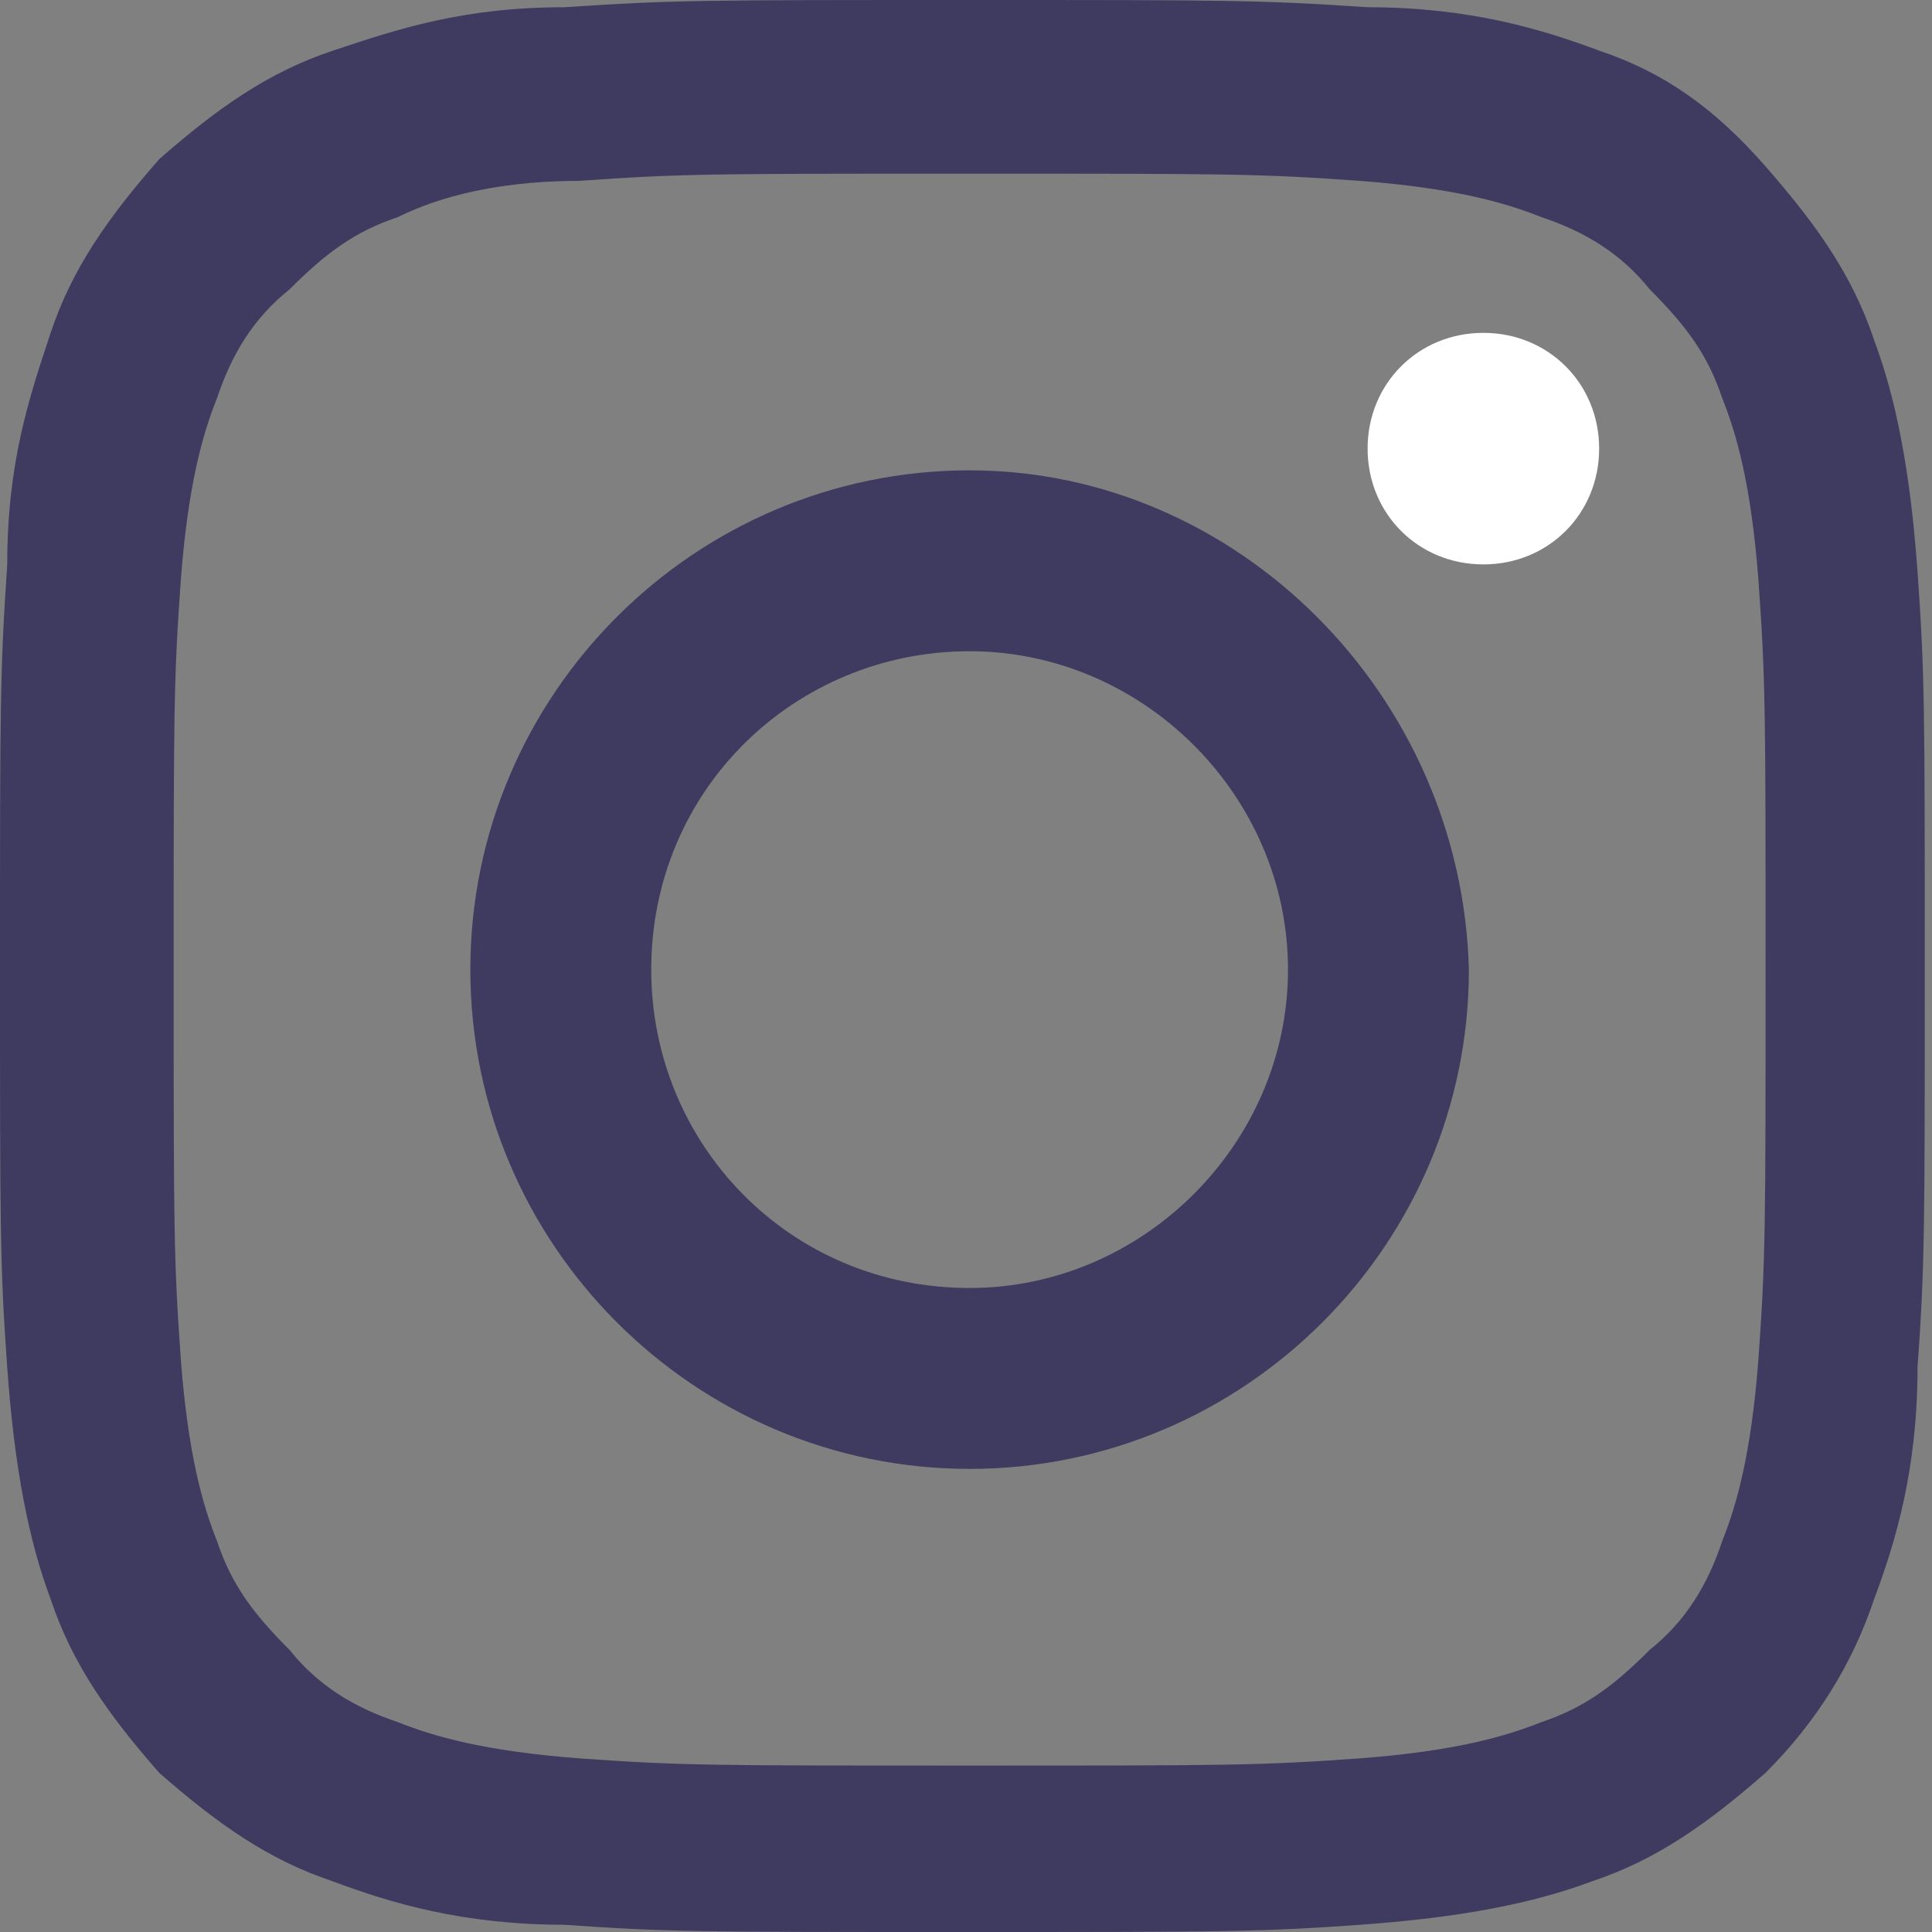
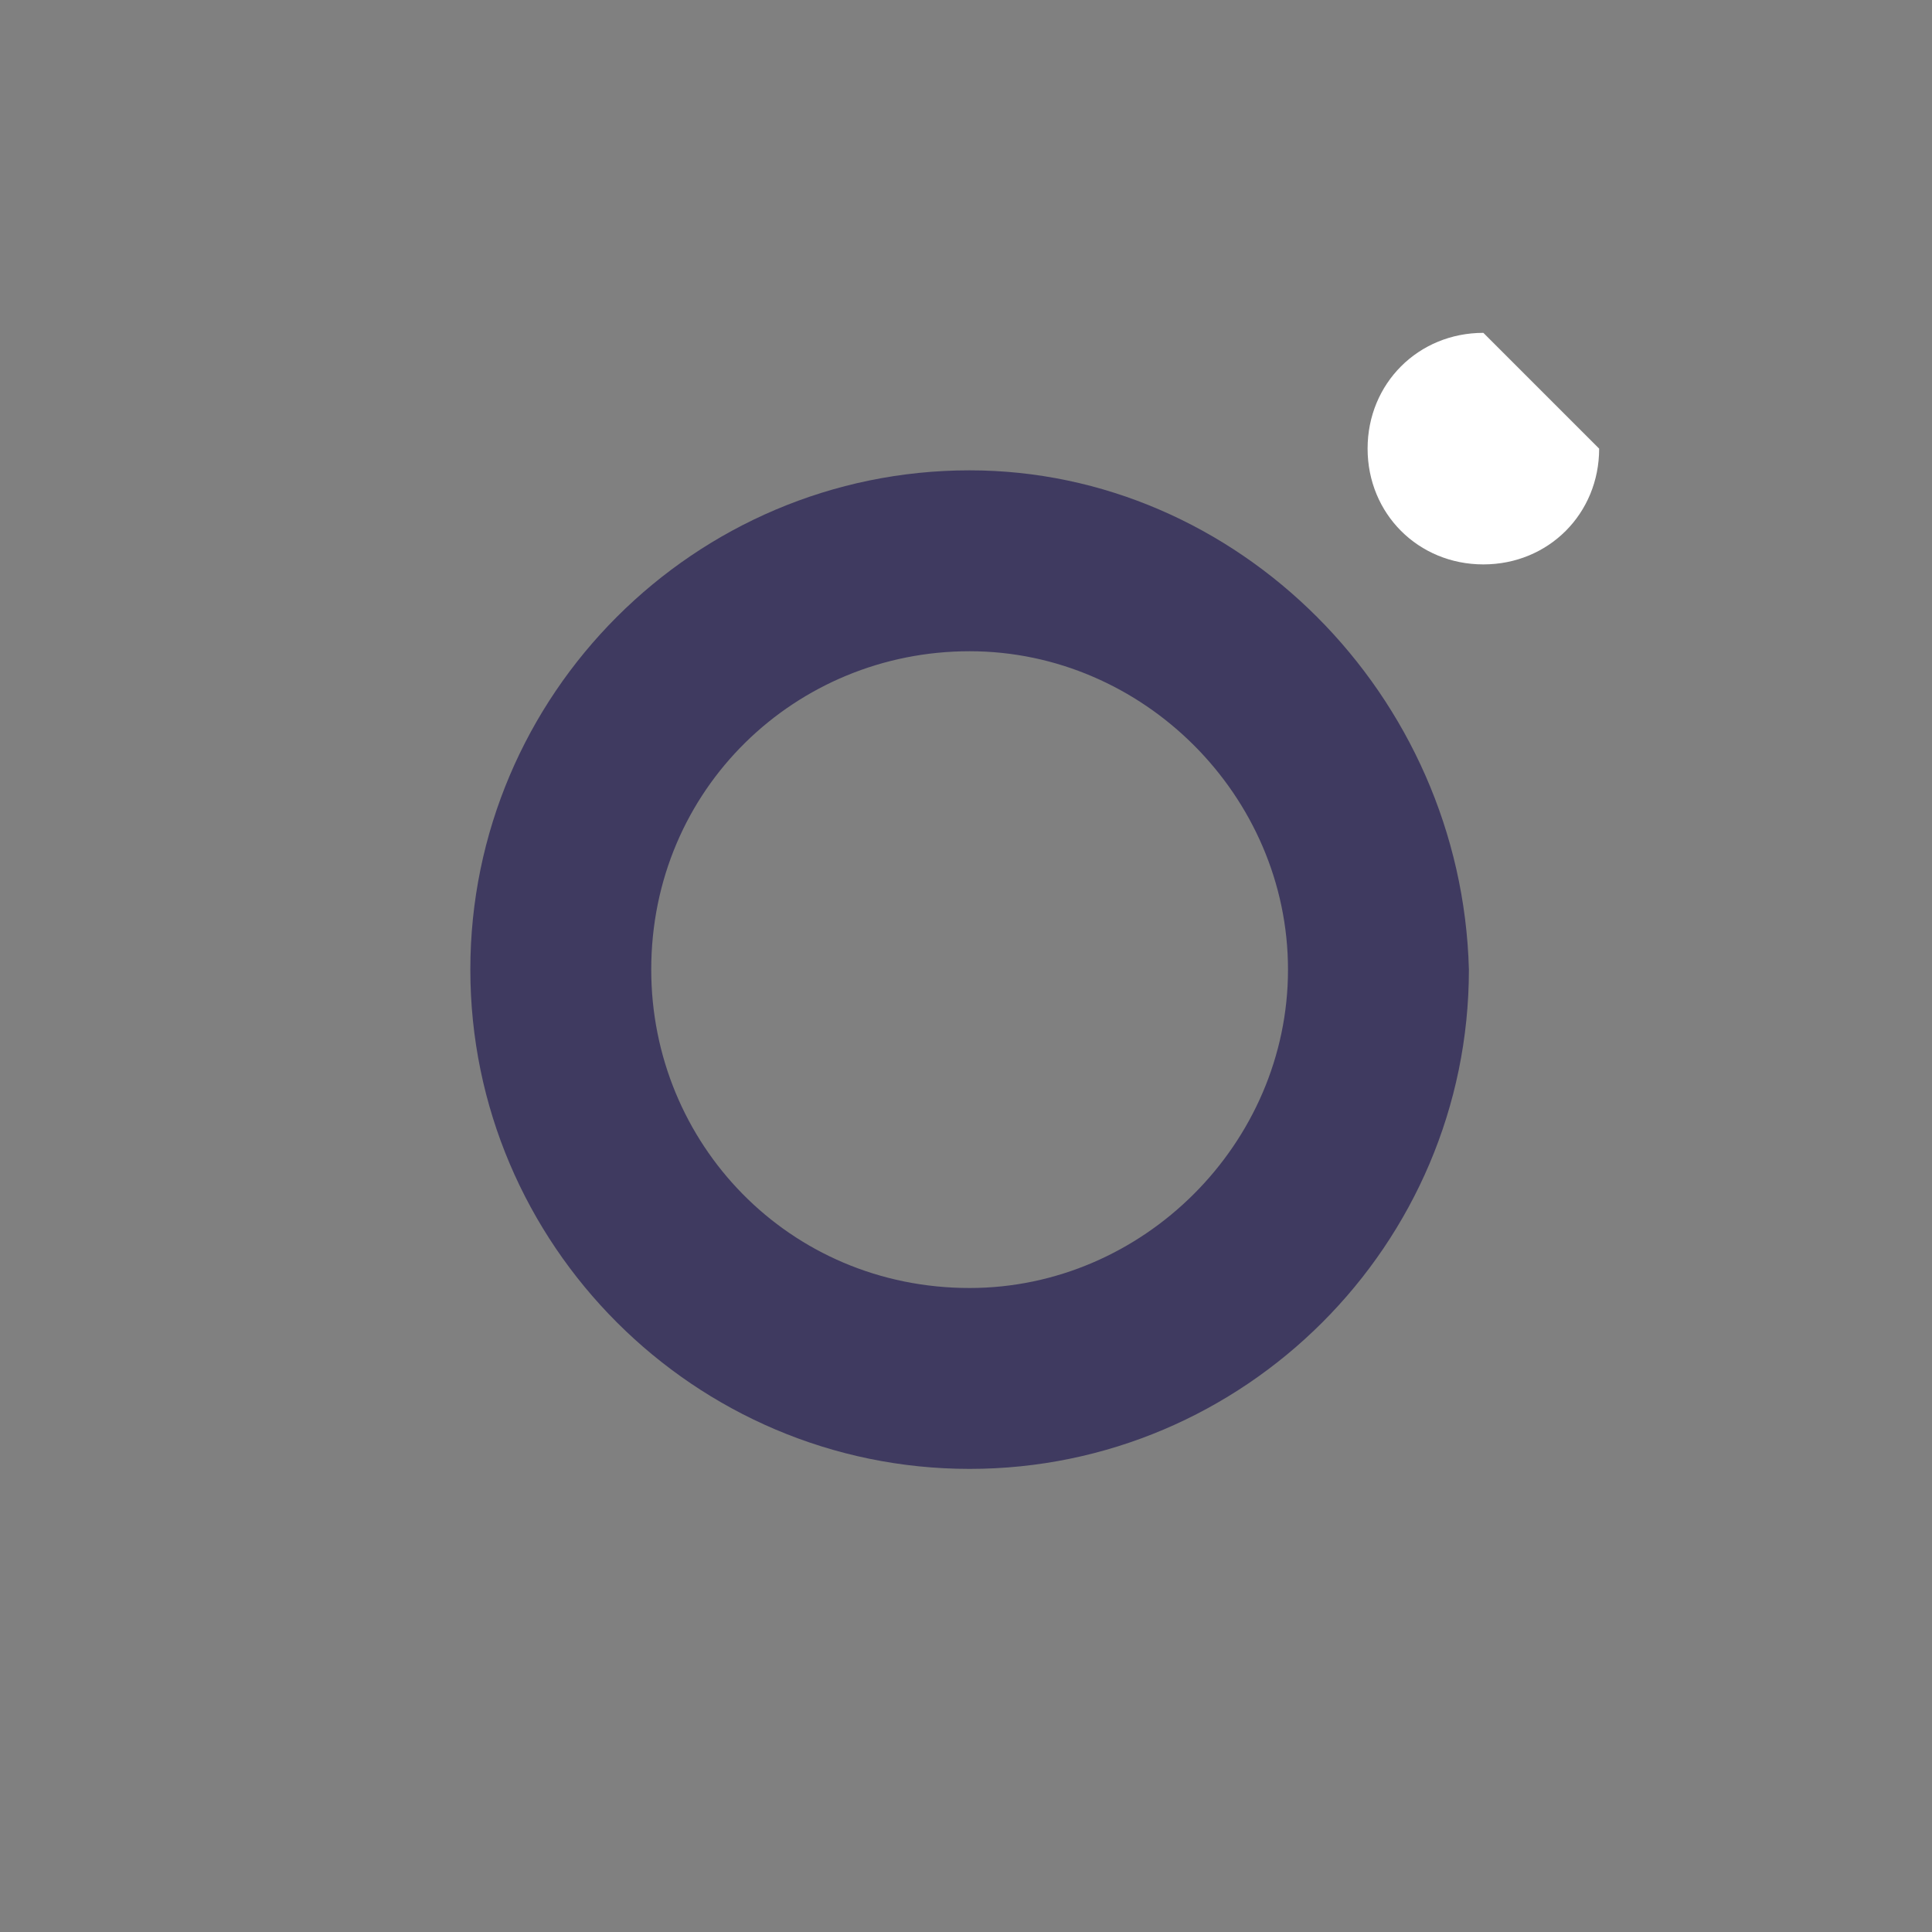
<svg xmlns="http://www.w3.org/2000/svg" xmlns:xlink="http://www.w3.org/1999/xlink" version="1.1" id="Layer_1" x="0px" y="0px" viewBox="0 0 26.7 26.7" style="enable-background:new 0 0 26.7 26.7;" xml:space="preserve">
  <rect x="0" y="0" width="26.7" height="26.7" fill="#808080" stroke="none" />
  <style type="text/css">
	.st0{clip-path:url(#SVGID_2_);fill:#3F3A60;}
	.st1{clip-path:url(#SVGID_4_);fill:#3F3A60;}
	.st2{clip-path:url(#SVGID_6_);fill:#FFFFFF;}
</style>
  <g>
    <g>
      <defs>
-         <rect id="SVGID_1_" y="0" width="26.7" height="26.7" />
-       </defs>
+         </defs>
      <clipPath id="SVGID_2_">
        <use xlink:href="#SVGID_1_" style="overflow:visible;" />
      </clipPath>
      <path class="st0" d="M13.4,0C9.7,0,9.3,0,7.8,0.1c-1.4,0-2.3,0.3-3.2,0.6S3,1.5,2.2,2.2C1.5,3,1,3.7,0.7,4.6S0.1,6.4,0.1,7.8    C0,9.3,0,9.7,0,13.4c0,3.6,0,4.1,0.1,5.5s0.3,2.4,0.6,3.2C1,23,1.5,23.7,2.2,24.5C3,25.2,3.7,25.7,4.6,26c0.8,0.3,1.8,0.6,3.2,0.6    c1.4,0.1,1.9,0.1,5.5,0.1s4.1,0,5.5-0.1s2.4-0.3,3.2-0.6c0.9-0.3,1.6-0.8,2.4-1.5c0.7-0.7,1.2-1.5,1.5-2.4    c0.3-0.8,0.6-1.8,0.6-3.2c0.1-1.4,0.1-1.9,0.1-5.5s0-4.1-0.1-5.5s-0.3-2.4-0.6-3.2c-0.3-0.9-0.8-1.6-1.5-2.4    C23.7,1.5,23,1,22.1,0.7c-0.8-0.3-1.8-0.6-3.2-0.6C17.4,0,17,0,13.4,0 M13.4,2.4c3.6,0,4,0,5.4,0.1c1.3,0.1,2,0.3,2.5,0.5    c0.6,0.2,1.1,0.5,1.5,1c0.5,0.5,0.8,0.9,1,1.5C24,6,24.2,6.7,24.3,8c0.1,1.4,0.1,1.8,0.1,5.4s0,4-0.1,5.4c-0.1,1.3-0.3,2-0.5,2.5    c-0.2,0.6-0.5,1.1-1,1.5c-0.5,0.5-0.9,0.8-1.5,1c-0.5,0.2-1.2,0.4-2.5,0.5c-1.4,0.1-1.8,0.1-5.4,0.1s-4,0-5.4-0.1    c-1.3-0.1-2-0.3-2.5-0.5c-0.6-0.2-1.1-0.5-1.5-1c-0.5-0.5-0.8-0.9-1-1.5c-0.2-0.5-0.4-1.2-0.5-2.5c-0.1-1.4-0.1-1.8-0.1-5.4    s0-4,0.1-5.4C2.6,6.7,2.8,6,3,5.5C3.2,4.9,3.5,4.4,4,4c0.5-0.5,0.9-0.8,1.5-1C5.9,2.8,6.7,2.5,8,2.5C9.4,2.4,9.8,2.4,13.4,2.4" />
    </g>
    <g>
      <defs>
        <rect id="SVGID_3_" y="0" width="26.7" height="26.7" />
      </defs>
      <clipPath id="SVGID_4_">
        <use xlink:href="#SVGID_3_" style="overflow:visible;" />
      </clipPath>
      <path class="st1" d="M13.4,17.8c-2.5,0-4.4-2-4.4-4.4C9,10.9,11,9,13.4,9s4.4,2,4.4,4.4S15.8,17.8,13.4,17.8 M13.4,6.5    c-3.8,0-6.9,3.1-6.9,6.9s3.1,6.9,6.9,6.9s6.9-3.1,6.9-6.9C20.2,9.6,17.1,6.5,13.4,6.5" />
    </g>
    <g>
      <defs>
        <rect id="SVGID_5_" y="0" width="26.7" height="26.7" />
      </defs>
      <clipPath id="SVGID_6_">
        <use xlink:href="#SVGID_5_" style="overflow:visible;" />
      </clipPath>
-       <path class="st2" d="M22.1,6.2c0,0.9-0.7,1.6-1.6,1.6s-1.6-0.7-1.6-1.6s0.7-1.6,1.6-1.6S22.1,5.3,22.1,6.2" />
+       <path class="st2" d="M22.1,6.2c0,0.9-0.7,1.6-1.6,1.6s-1.6-0.7-1.6-1.6s0.7-1.6,1.6-1.6" />
    </g>
  </g>
</svg>